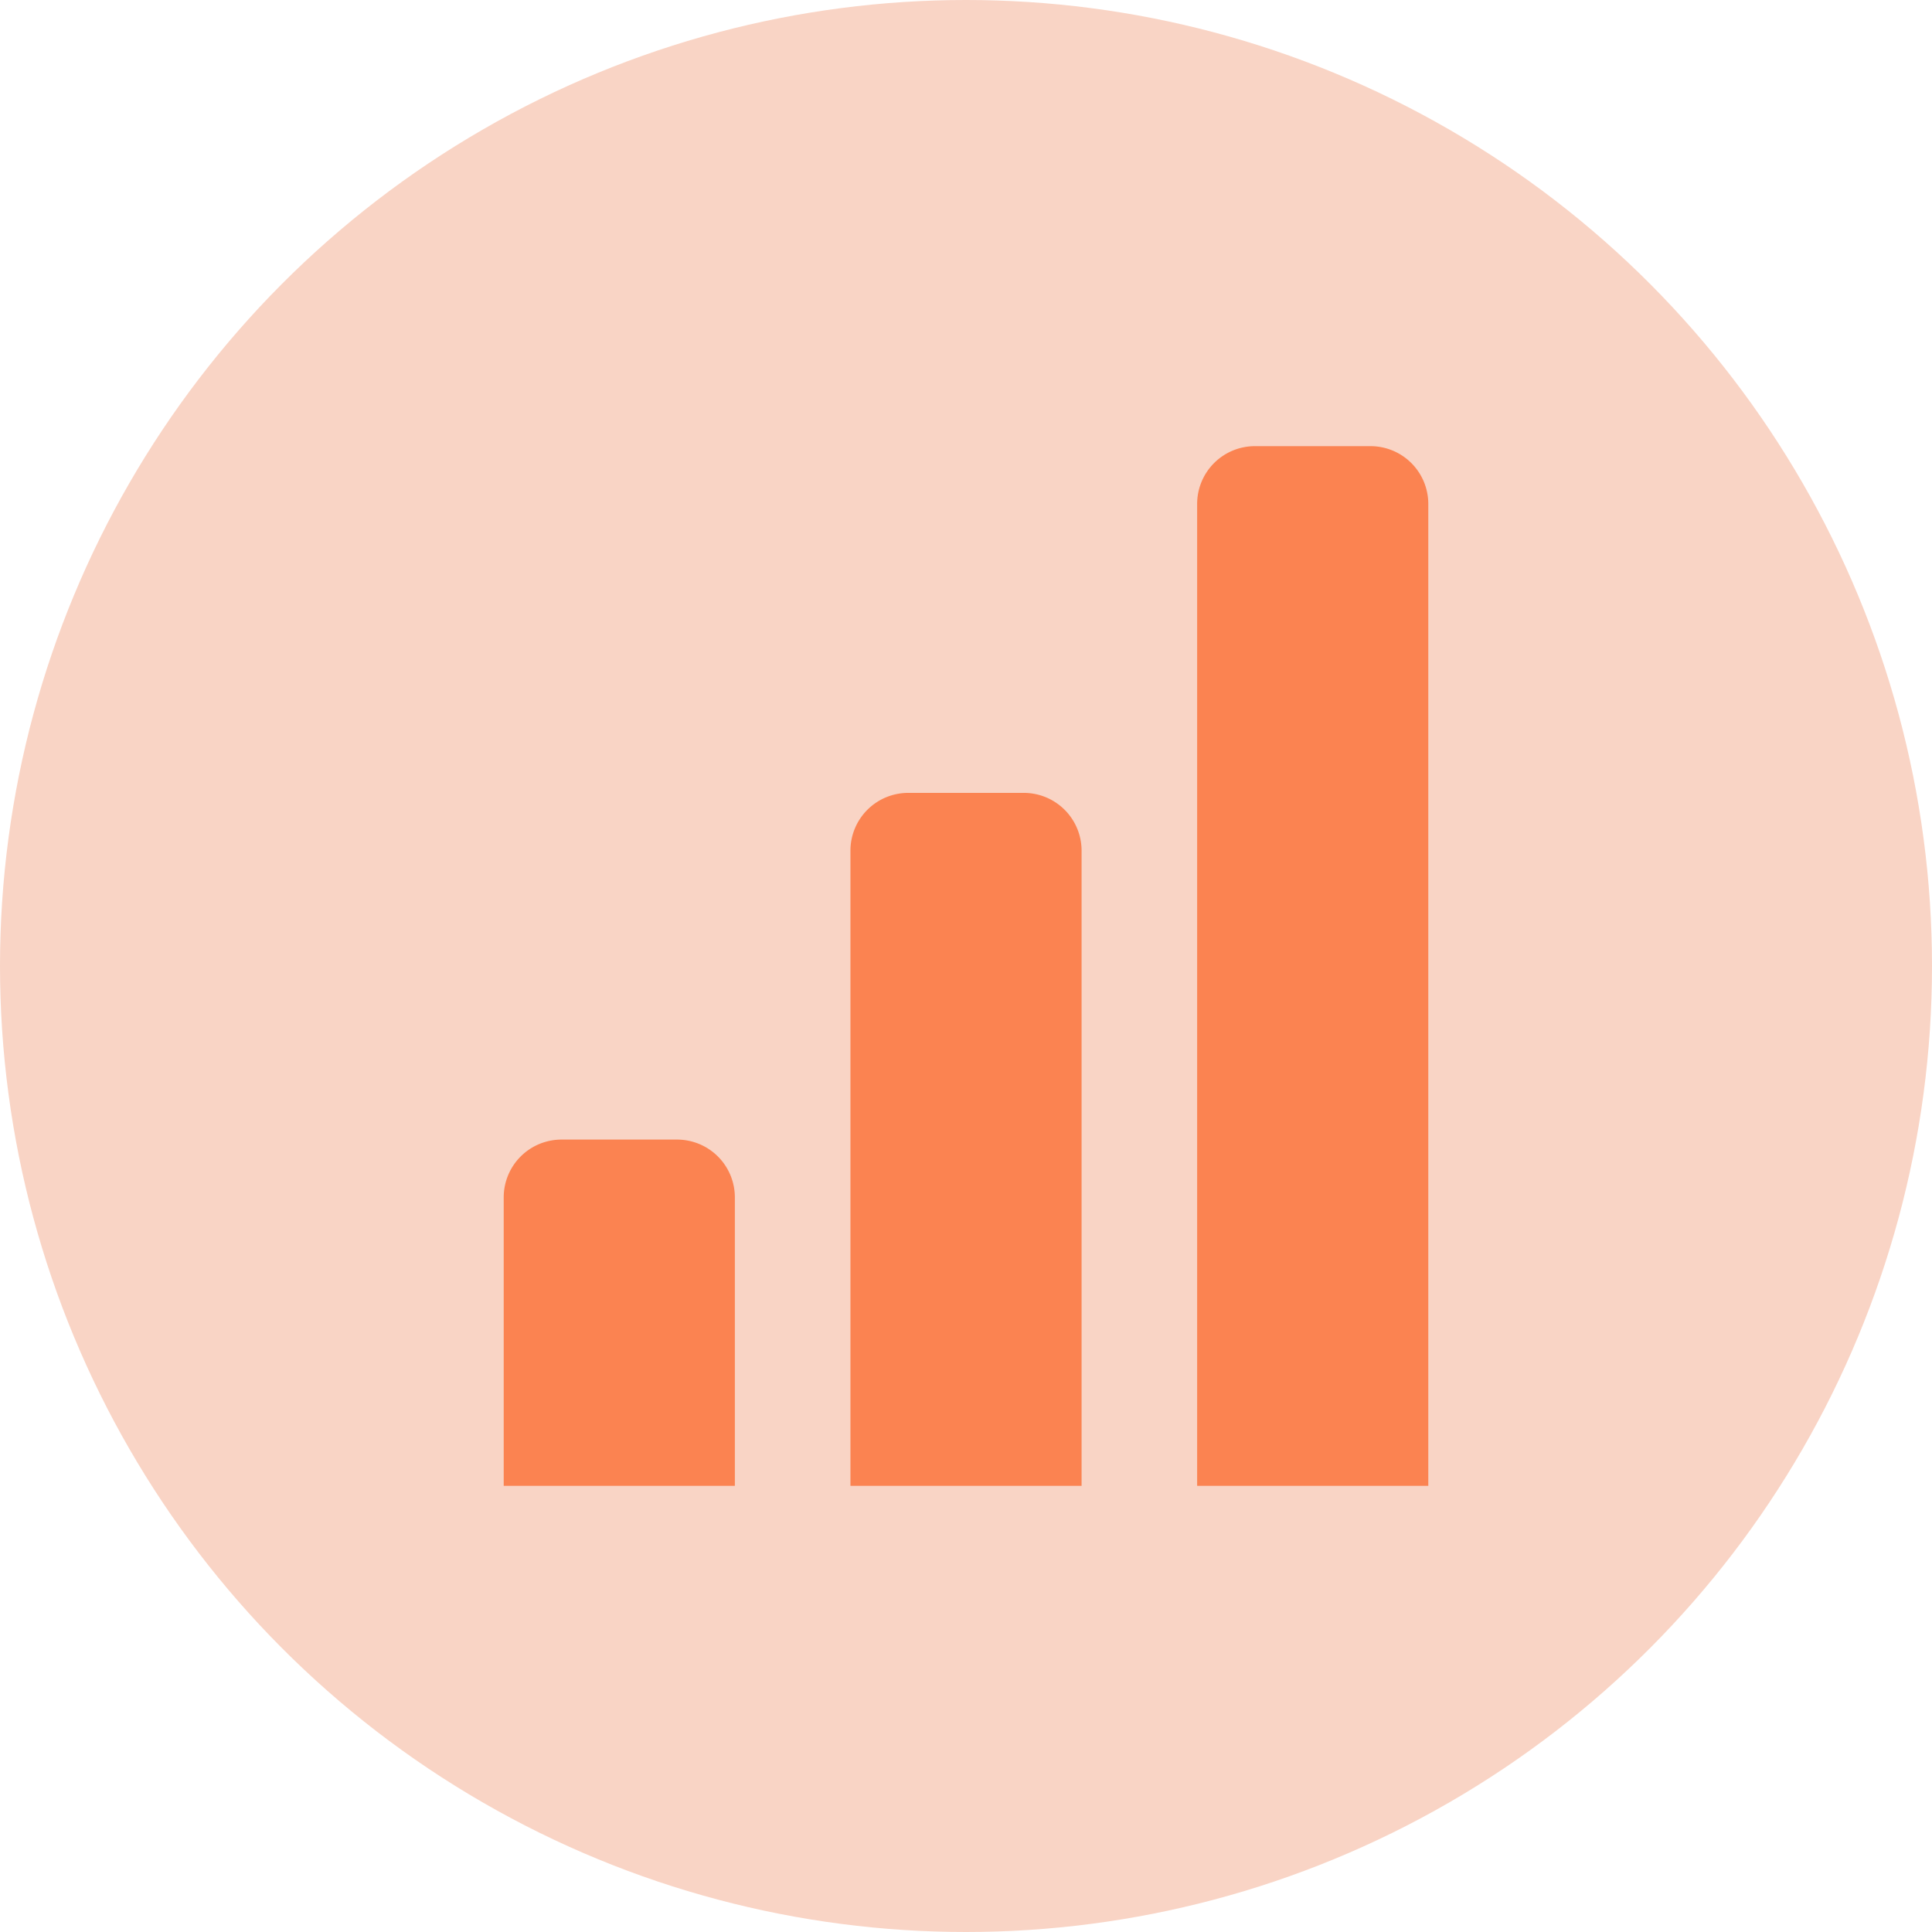
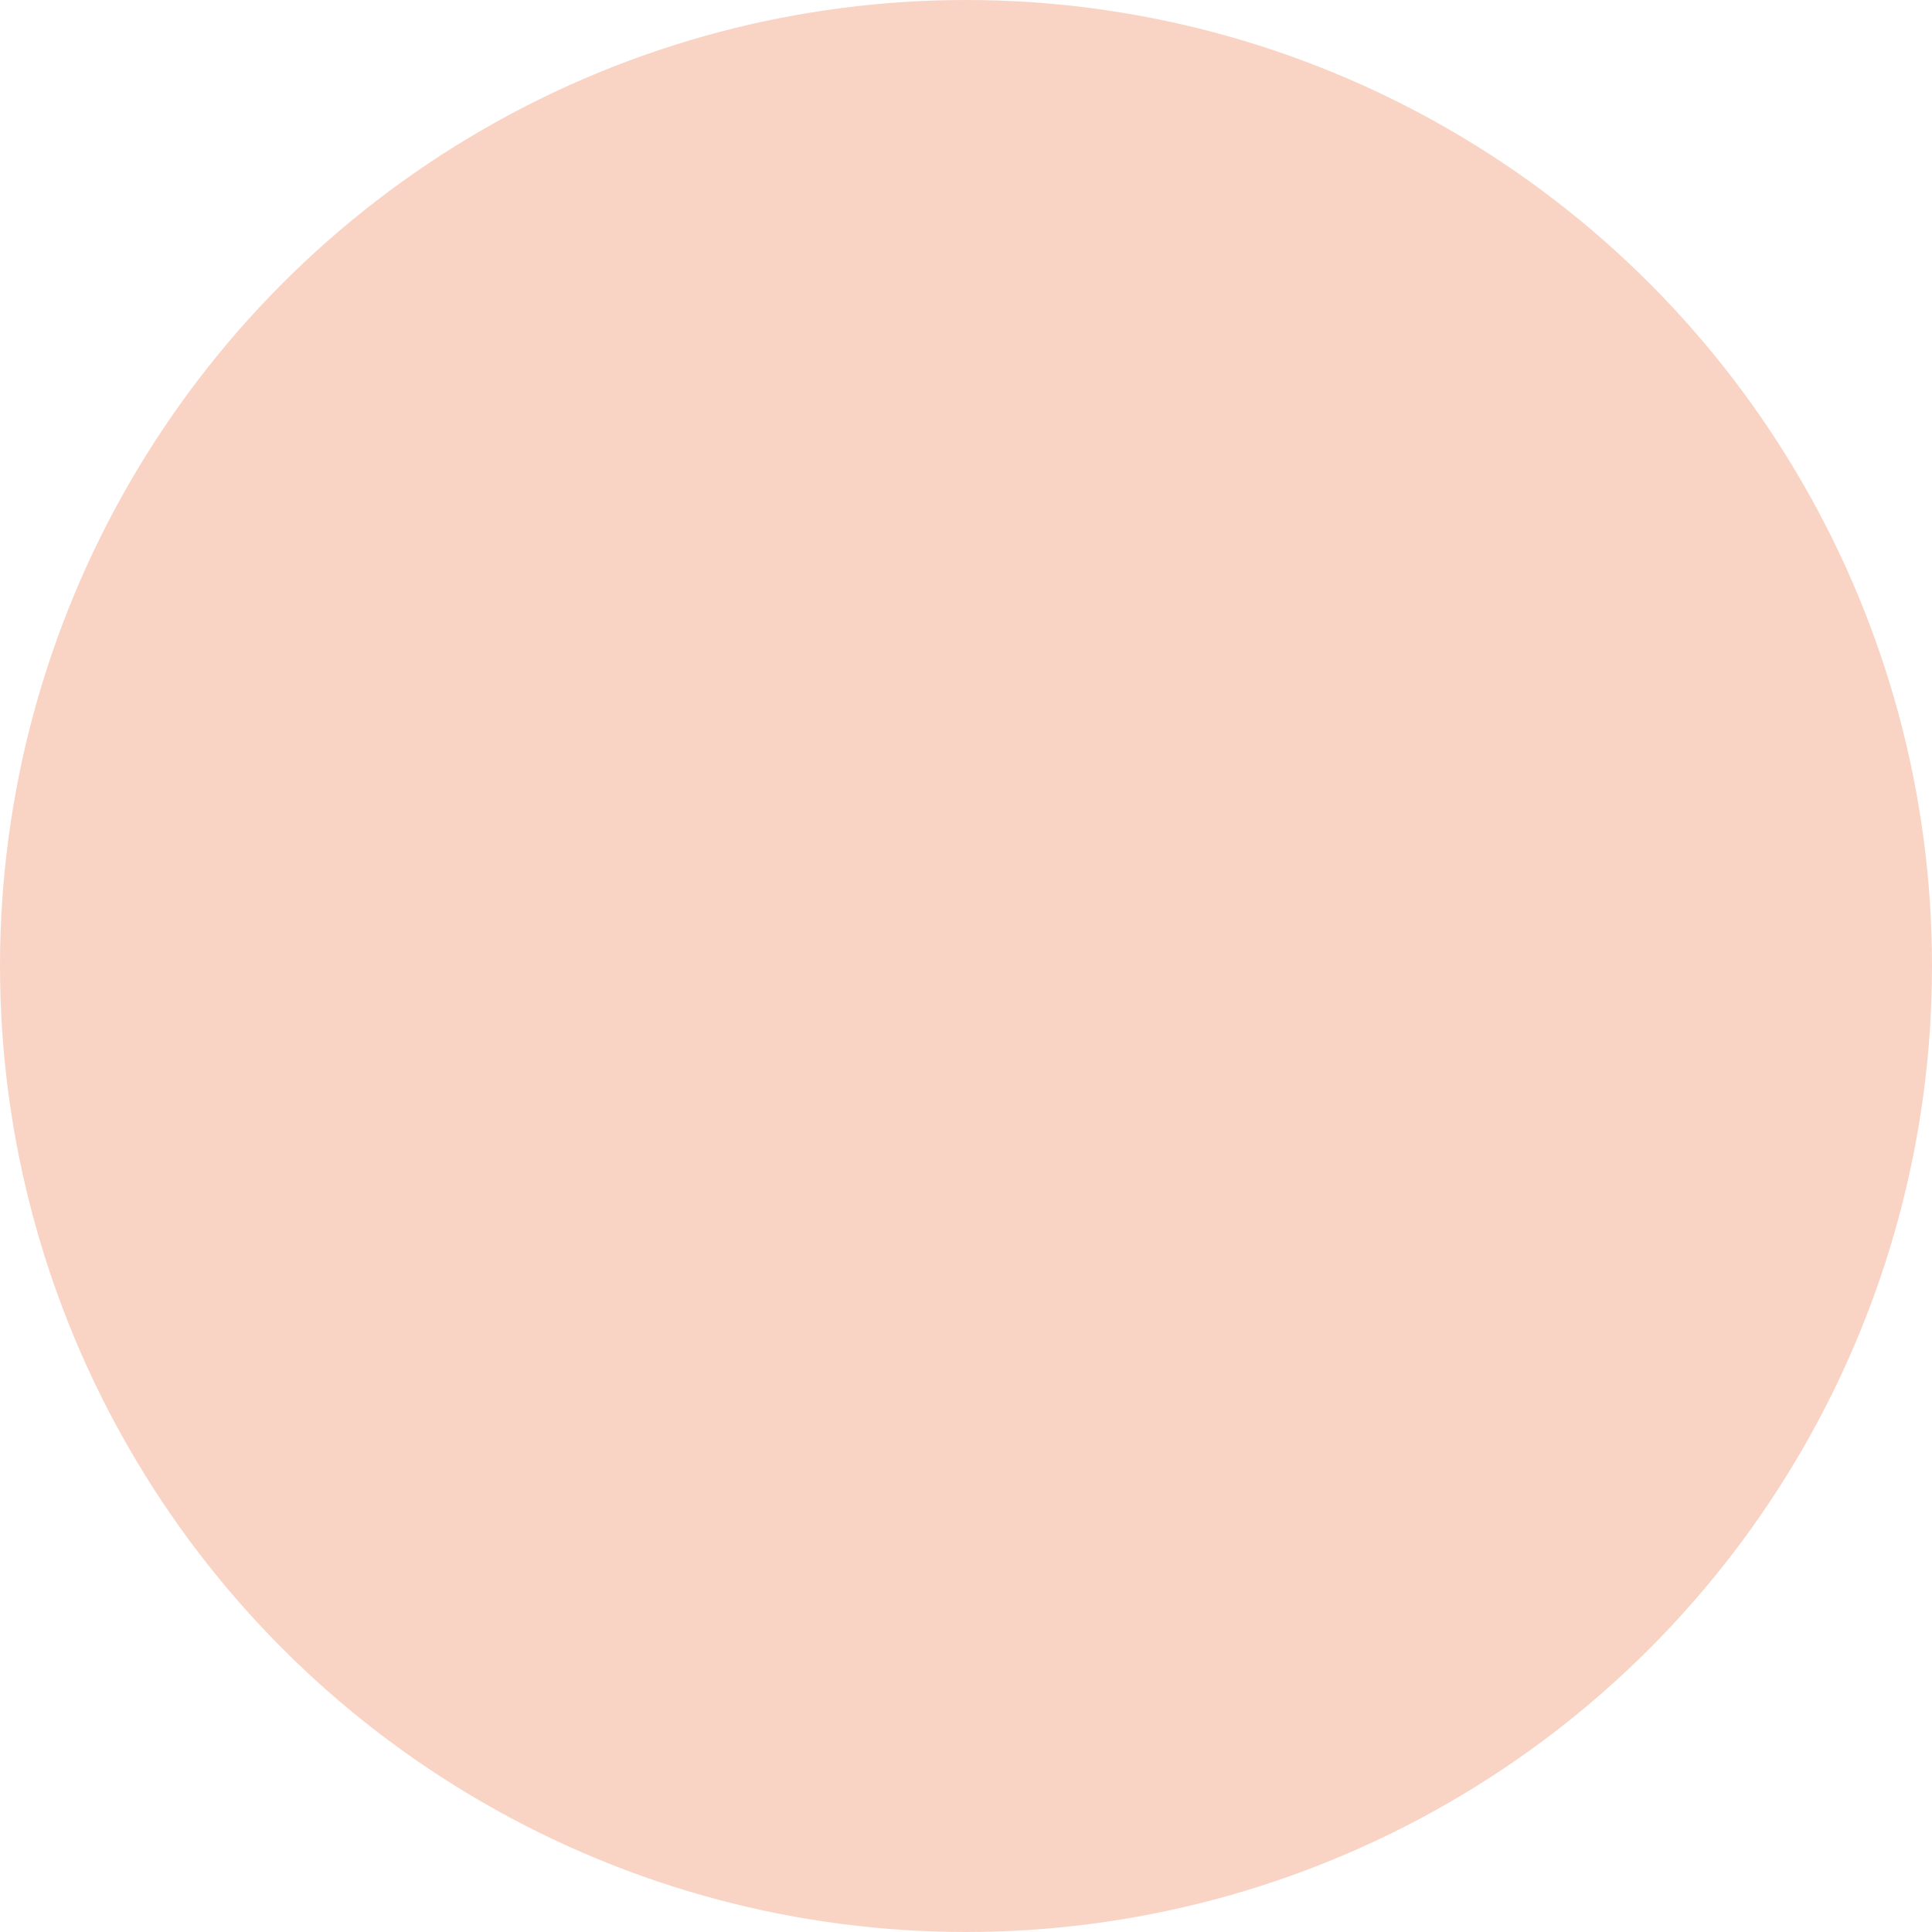
<svg xmlns="http://www.w3.org/2000/svg" width="86" height="86" viewBox="0 0 86 86">
  <g id="Group_231" data-name="Group 231" transform="translate(-491 -1623)">
    <circle id="Ellipse_14" data-name="Ellipse 14" cx="43" cy="43" r="43" transform="translate(491 1623)" fill="#f9d4c5" />
-     <path id="Path_72" data-name="Path 72" d="M40.584,1H35.439a2.572,2.572,0,0,0-2.572,2.572V47.28H43.156V3.572A2.572,2.572,0,0,0,40.584,1M25.15,16.434H20.006a2.572,2.572,0,0,0-2.572,2.572V47.28H27.723V19.006a2.572,2.572,0,0,0-2.572-2.572M9.717,31.867H4.572A2.572,2.572,0,0,0,2,34.439V47.28H12.289V34.439a2.572,2.572,0,0,0-2.572-2.572" transform="translate(511.422 1641.86)" fill="#fb8351" />
  </g>
</svg>